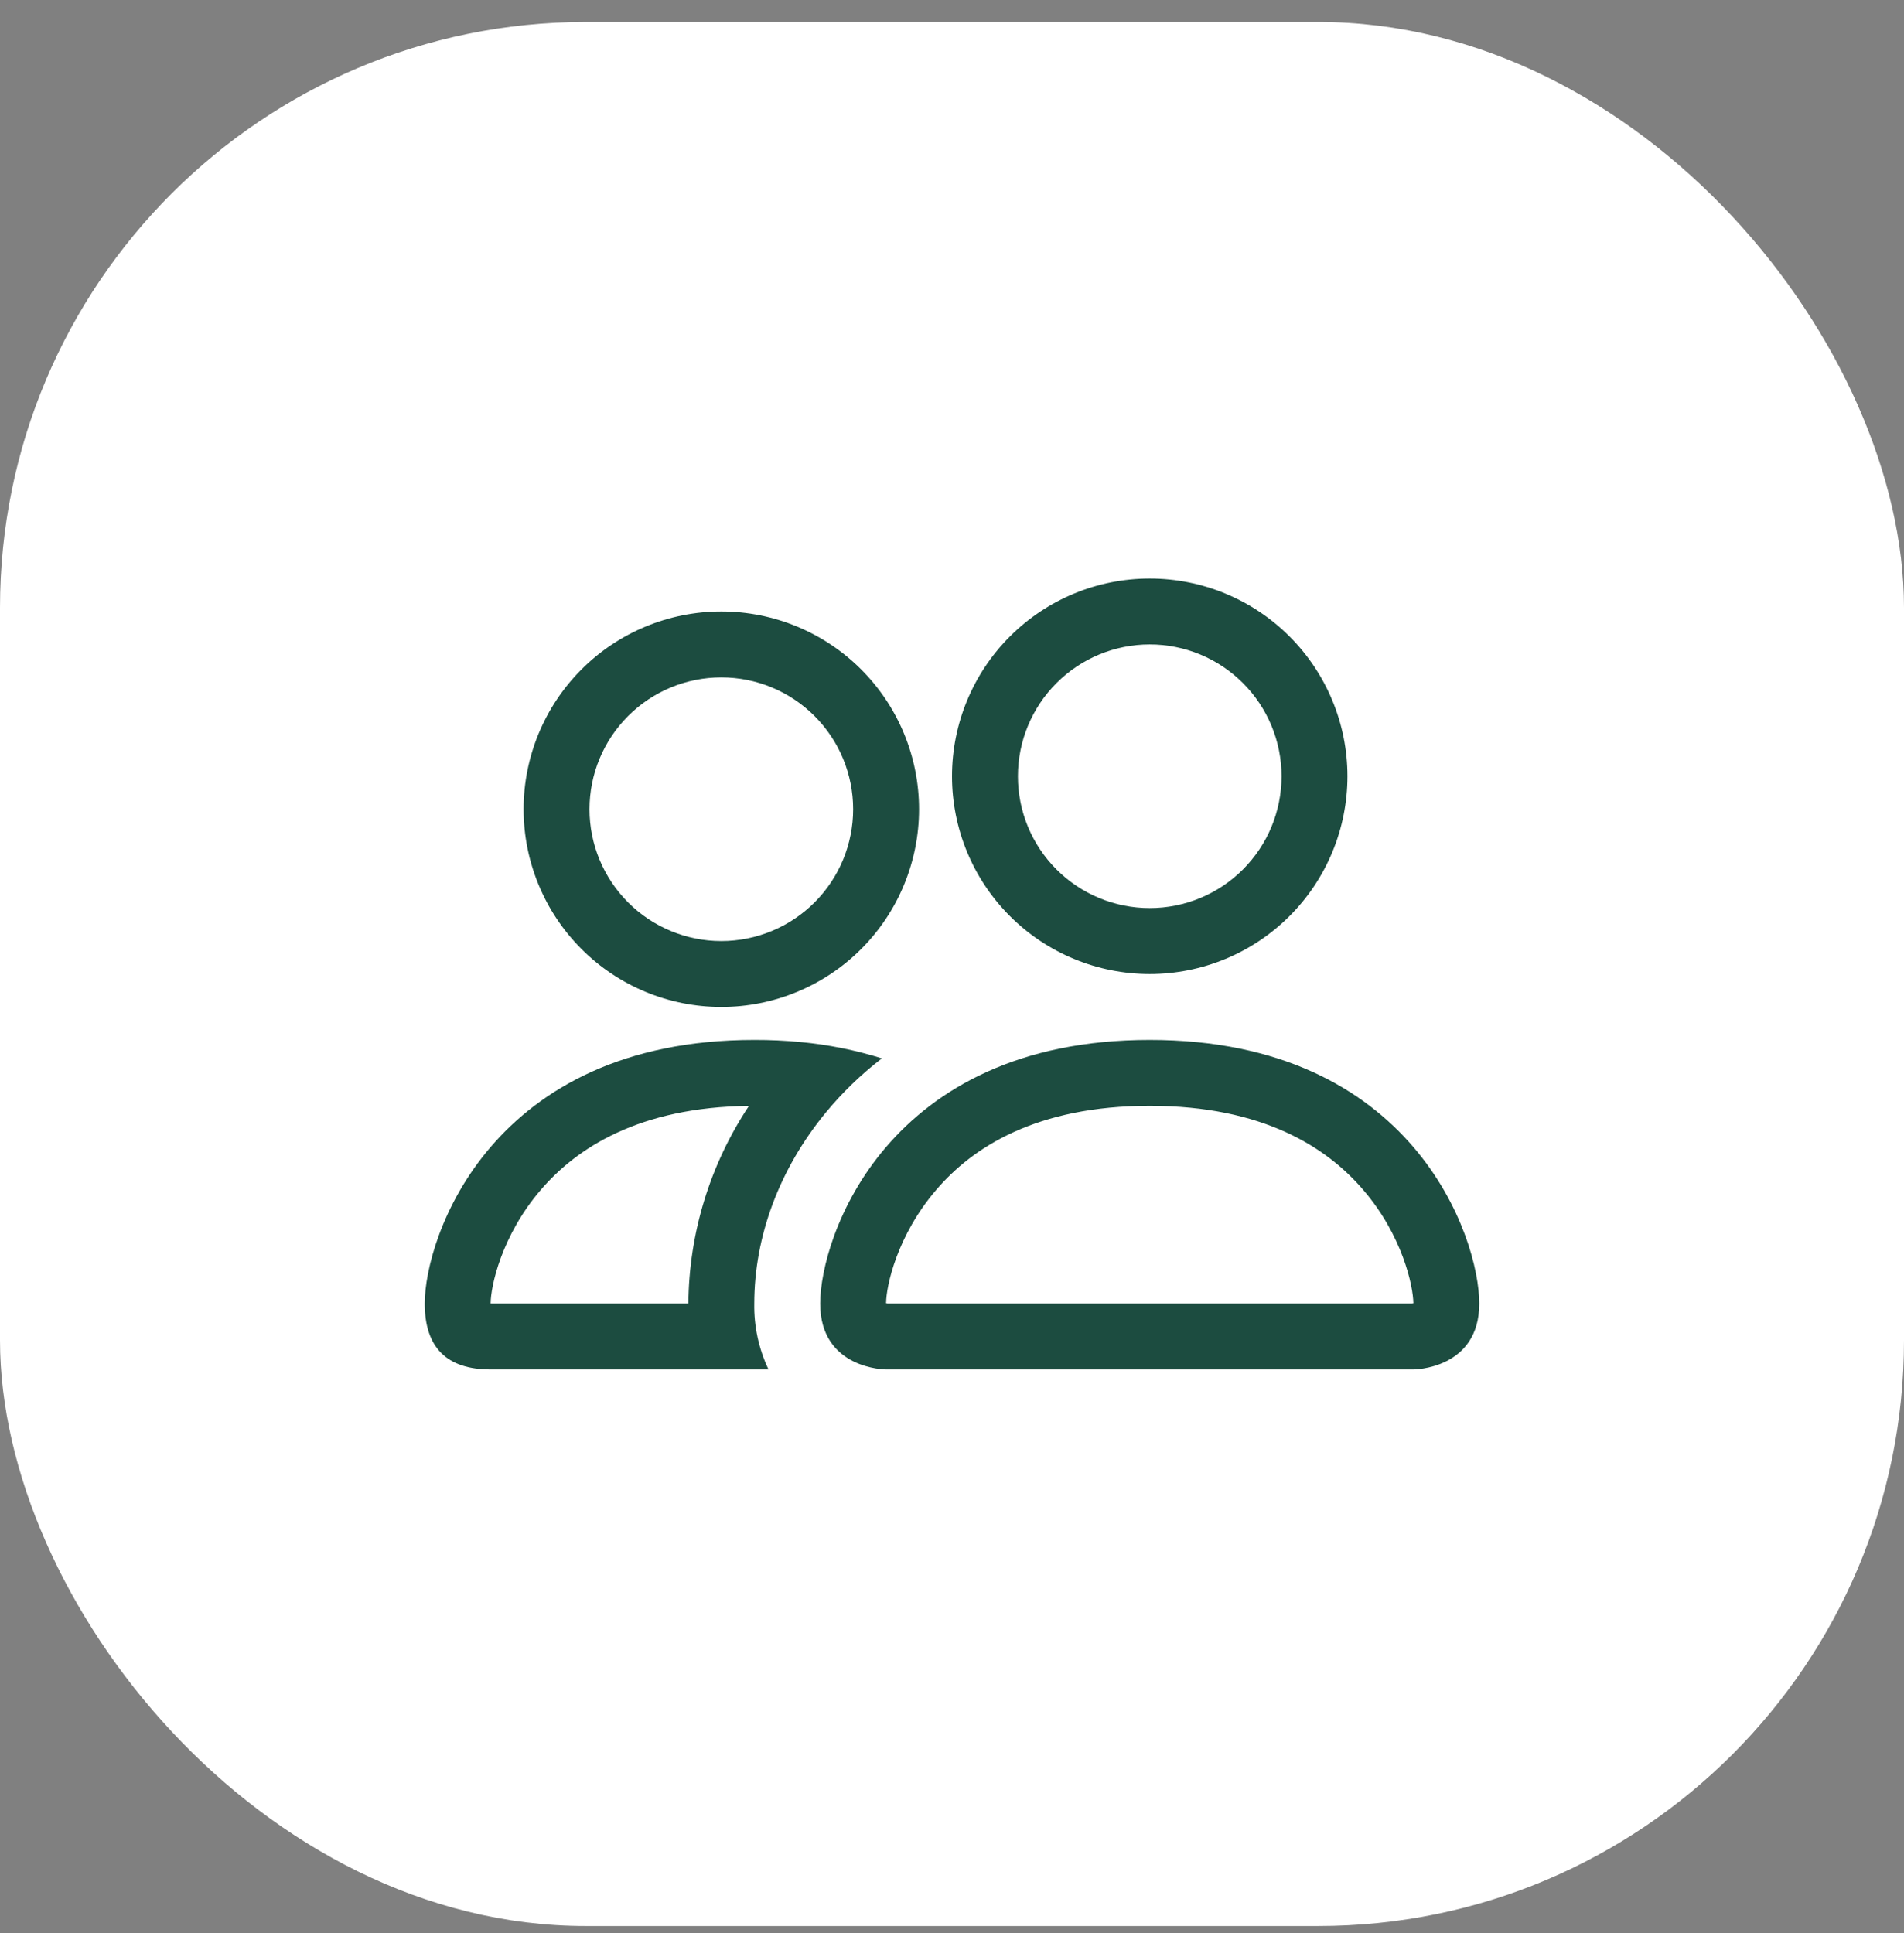
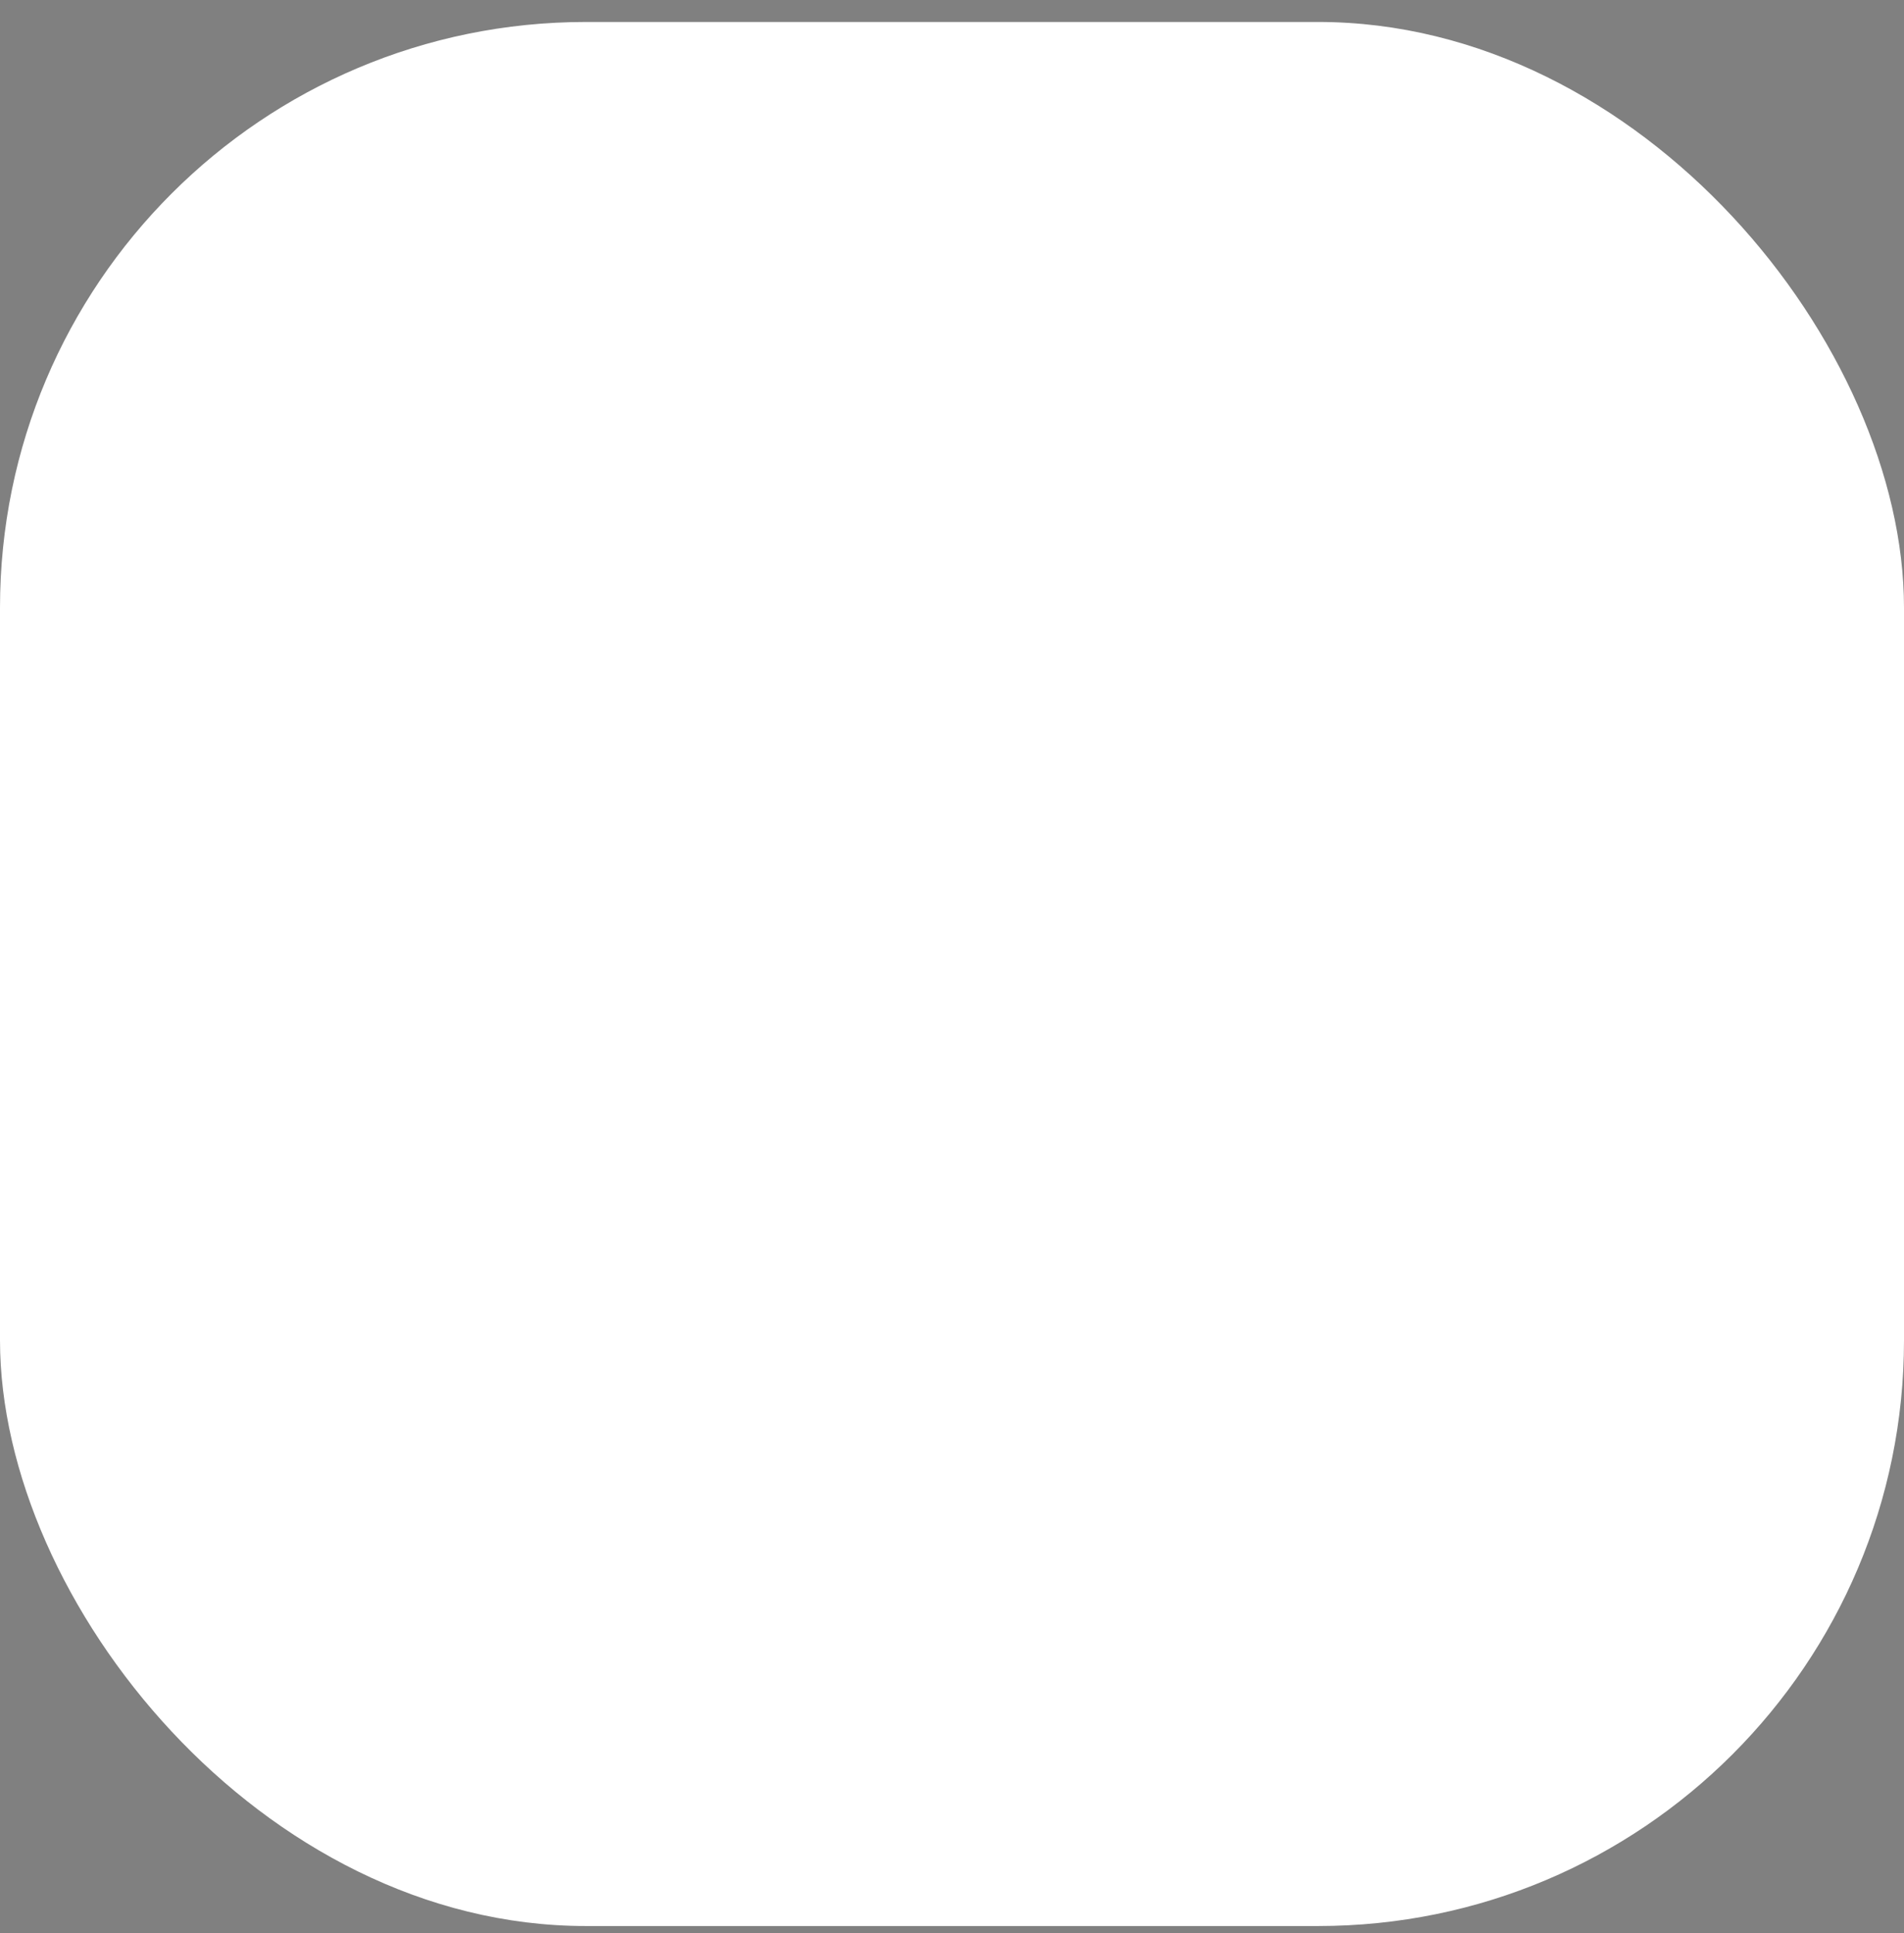
<svg xmlns="http://www.w3.org/2000/svg" width="65" height="66" viewBox="0 0 65 66" fill="none">
  <rect x="0" y="0" width="65" height="66" fill="#808080" stroke="none" />
  <rect y="0.75" width="65" height="65" rx="20" fill="white" />
  <g clip-path="url(#clip0_2096_3627)">
-     <path d="M48.25 46.75C48.25 46.75 50.5 46.75 50.5 44.5C50.5 42.25 48.25 35.5 39.25 35.5C30.25 35.5 28 42.25 28 44.5C28 46.75 30.25 46.75 30.25 46.75H48.25ZM30.299 44.5L30.25 44.491C30.252 43.897 30.626 42.173 31.96 40.621C33.202 39.165 35.385 37.75 39.25 37.75C43.113 37.75 45.296 39.167 46.54 40.621C47.874 42.173 48.245 43.899 48.25 44.491L48.232 44.495L48.2 44.5H30.299ZM39.25 31C40.444 31 41.588 30.526 42.432 29.682C43.276 28.838 43.75 27.694 43.75 26.5C43.75 25.306 43.276 24.162 42.432 23.318C41.588 22.474 40.444 22 39.25 22C38.056 22 36.912 22.474 36.068 23.318C35.224 24.162 34.75 25.306 34.75 26.5C34.75 27.694 35.224 28.838 36.068 29.682C36.912 30.526 38.056 31 39.25 31ZM46 26.5C46 27.386 45.825 28.264 45.486 29.083C45.147 29.902 44.65 30.646 44.023 31.273C43.396 31.9 42.652 32.397 41.833 32.736C41.014 33.075 40.136 33.25 39.25 33.25C38.364 33.25 37.486 33.075 36.667 32.736C35.848 32.397 35.104 31.9 34.477 31.273C33.85 30.646 33.353 29.902 33.014 29.083C32.675 28.264 32.5 27.386 32.5 26.5C32.5 24.71 33.211 22.993 34.477 21.727C35.743 20.461 37.46 19.75 39.25 19.75C41.04 19.75 42.757 20.461 44.023 21.727C45.289 22.993 46 24.71 46 26.5ZM30.106 36.13C29.206 35.849 28.278 35.662 27.338 35.574C26.811 35.523 26.28 35.498 25.75 35.5C16.75 35.5 14.5 42.25 14.5 44.5C14.5 46 15.25 46.75 16.75 46.75H26.236C25.903 46.047 25.736 45.277 25.75 44.5C25.75 42.227 26.598 39.906 28.203 37.966C28.749 37.304 29.386 36.686 30.106 36.13ZM25.57 37.75C24.239 39.751 23.52 42.097 23.5 44.5H16.75C16.75 43.915 17.119 42.182 18.46 40.621C19.686 39.19 21.817 37.795 25.57 37.752V37.75ZM17.875 27.625C17.875 25.835 18.586 24.118 19.852 22.852C21.118 21.586 22.835 20.875 24.625 20.875C26.415 20.875 28.132 21.586 29.398 22.852C30.664 24.118 31.375 25.835 31.375 27.625C31.375 29.415 30.664 31.132 29.398 32.398C28.132 33.664 26.415 34.375 24.625 34.375C22.835 34.375 21.118 33.664 19.852 32.398C18.586 31.132 17.875 29.415 17.875 27.625ZM24.625 23.125C23.431 23.125 22.287 23.599 21.443 24.443C20.599 25.287 20.125 26.431 20.125 27.625C20.125 28.819 20.599 29.963 21.443 30.807C22.287 31.651 23.431 32.125 24.625 32.125C25.819 32.125 26.963 31.651 27.807 30.807C28.651 29.963 29.125 28.819 29.125 27.625C29.125 26.431 28.651 25.287 27.807 24.443C26.963 23.599 25.819 23.125 24.625 23.125Z" fill="#1C4C40" />
-   </g>
+     </g>
  <defs>
    <clipPath id="clip0_2096_3627">
      <rect width="36" height="36" fill="white" transform="translate(14.5 15.25)" />
    </clipPath>
  </defs>
</svg>